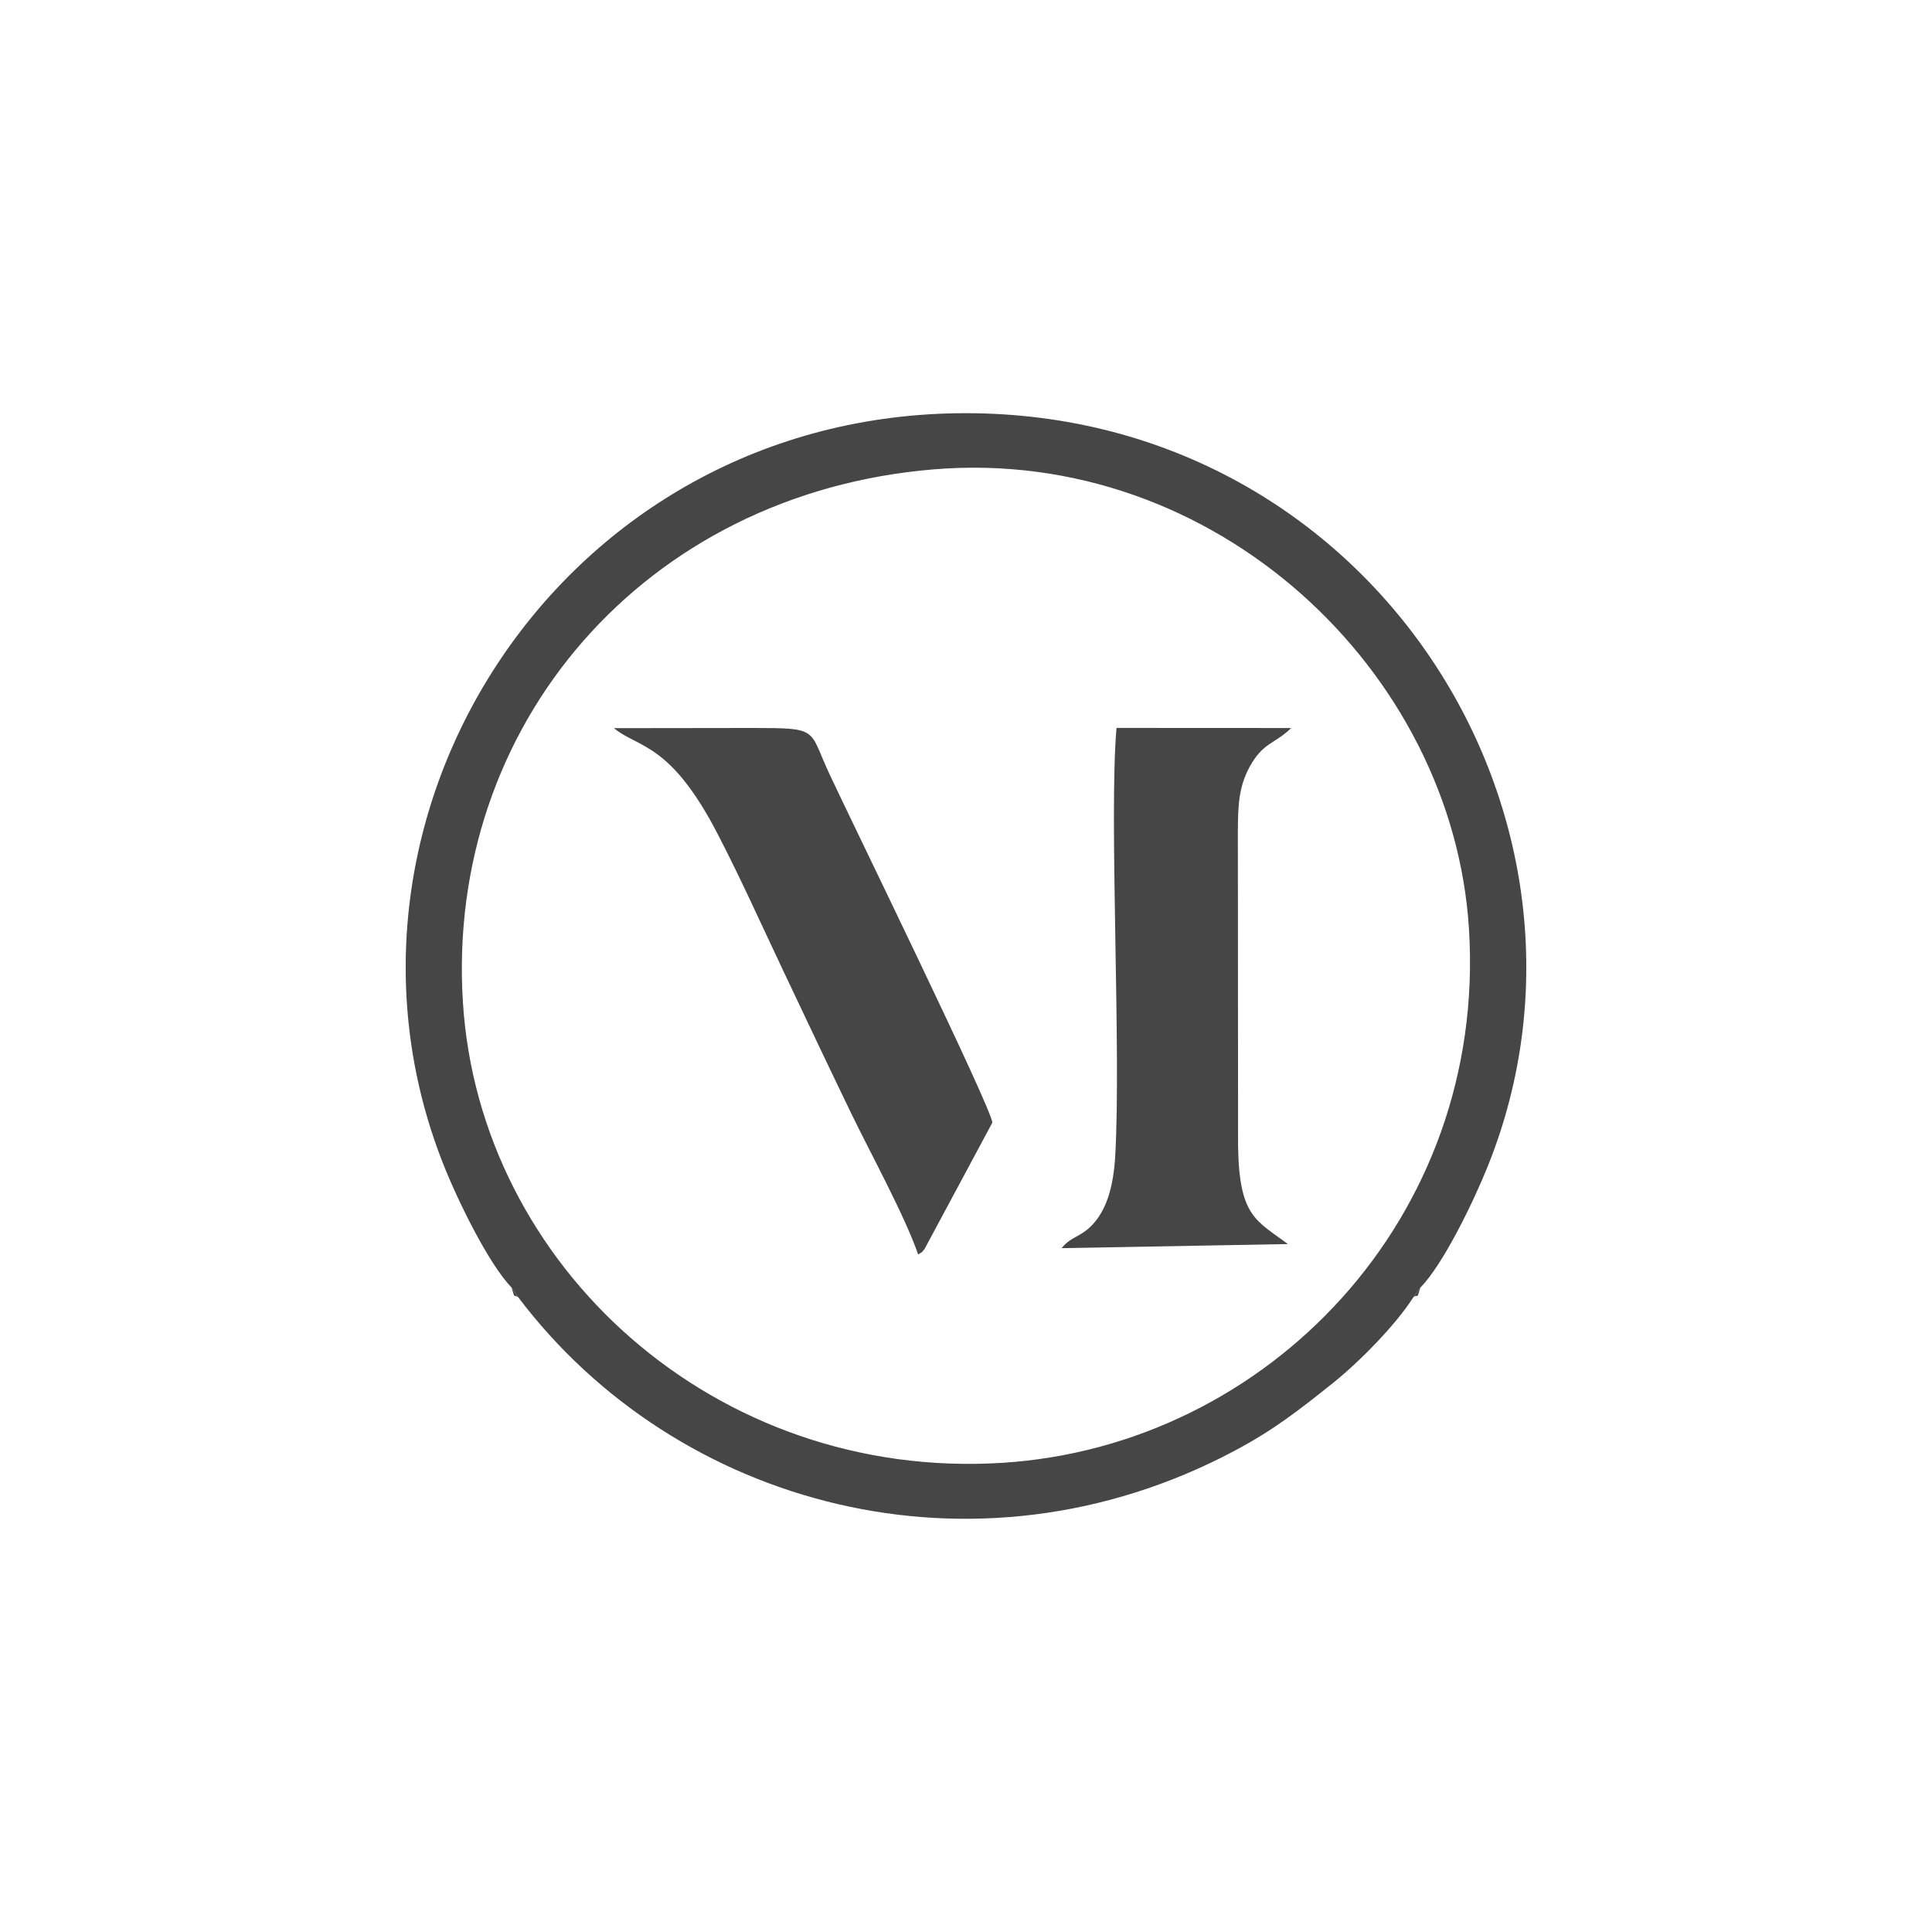
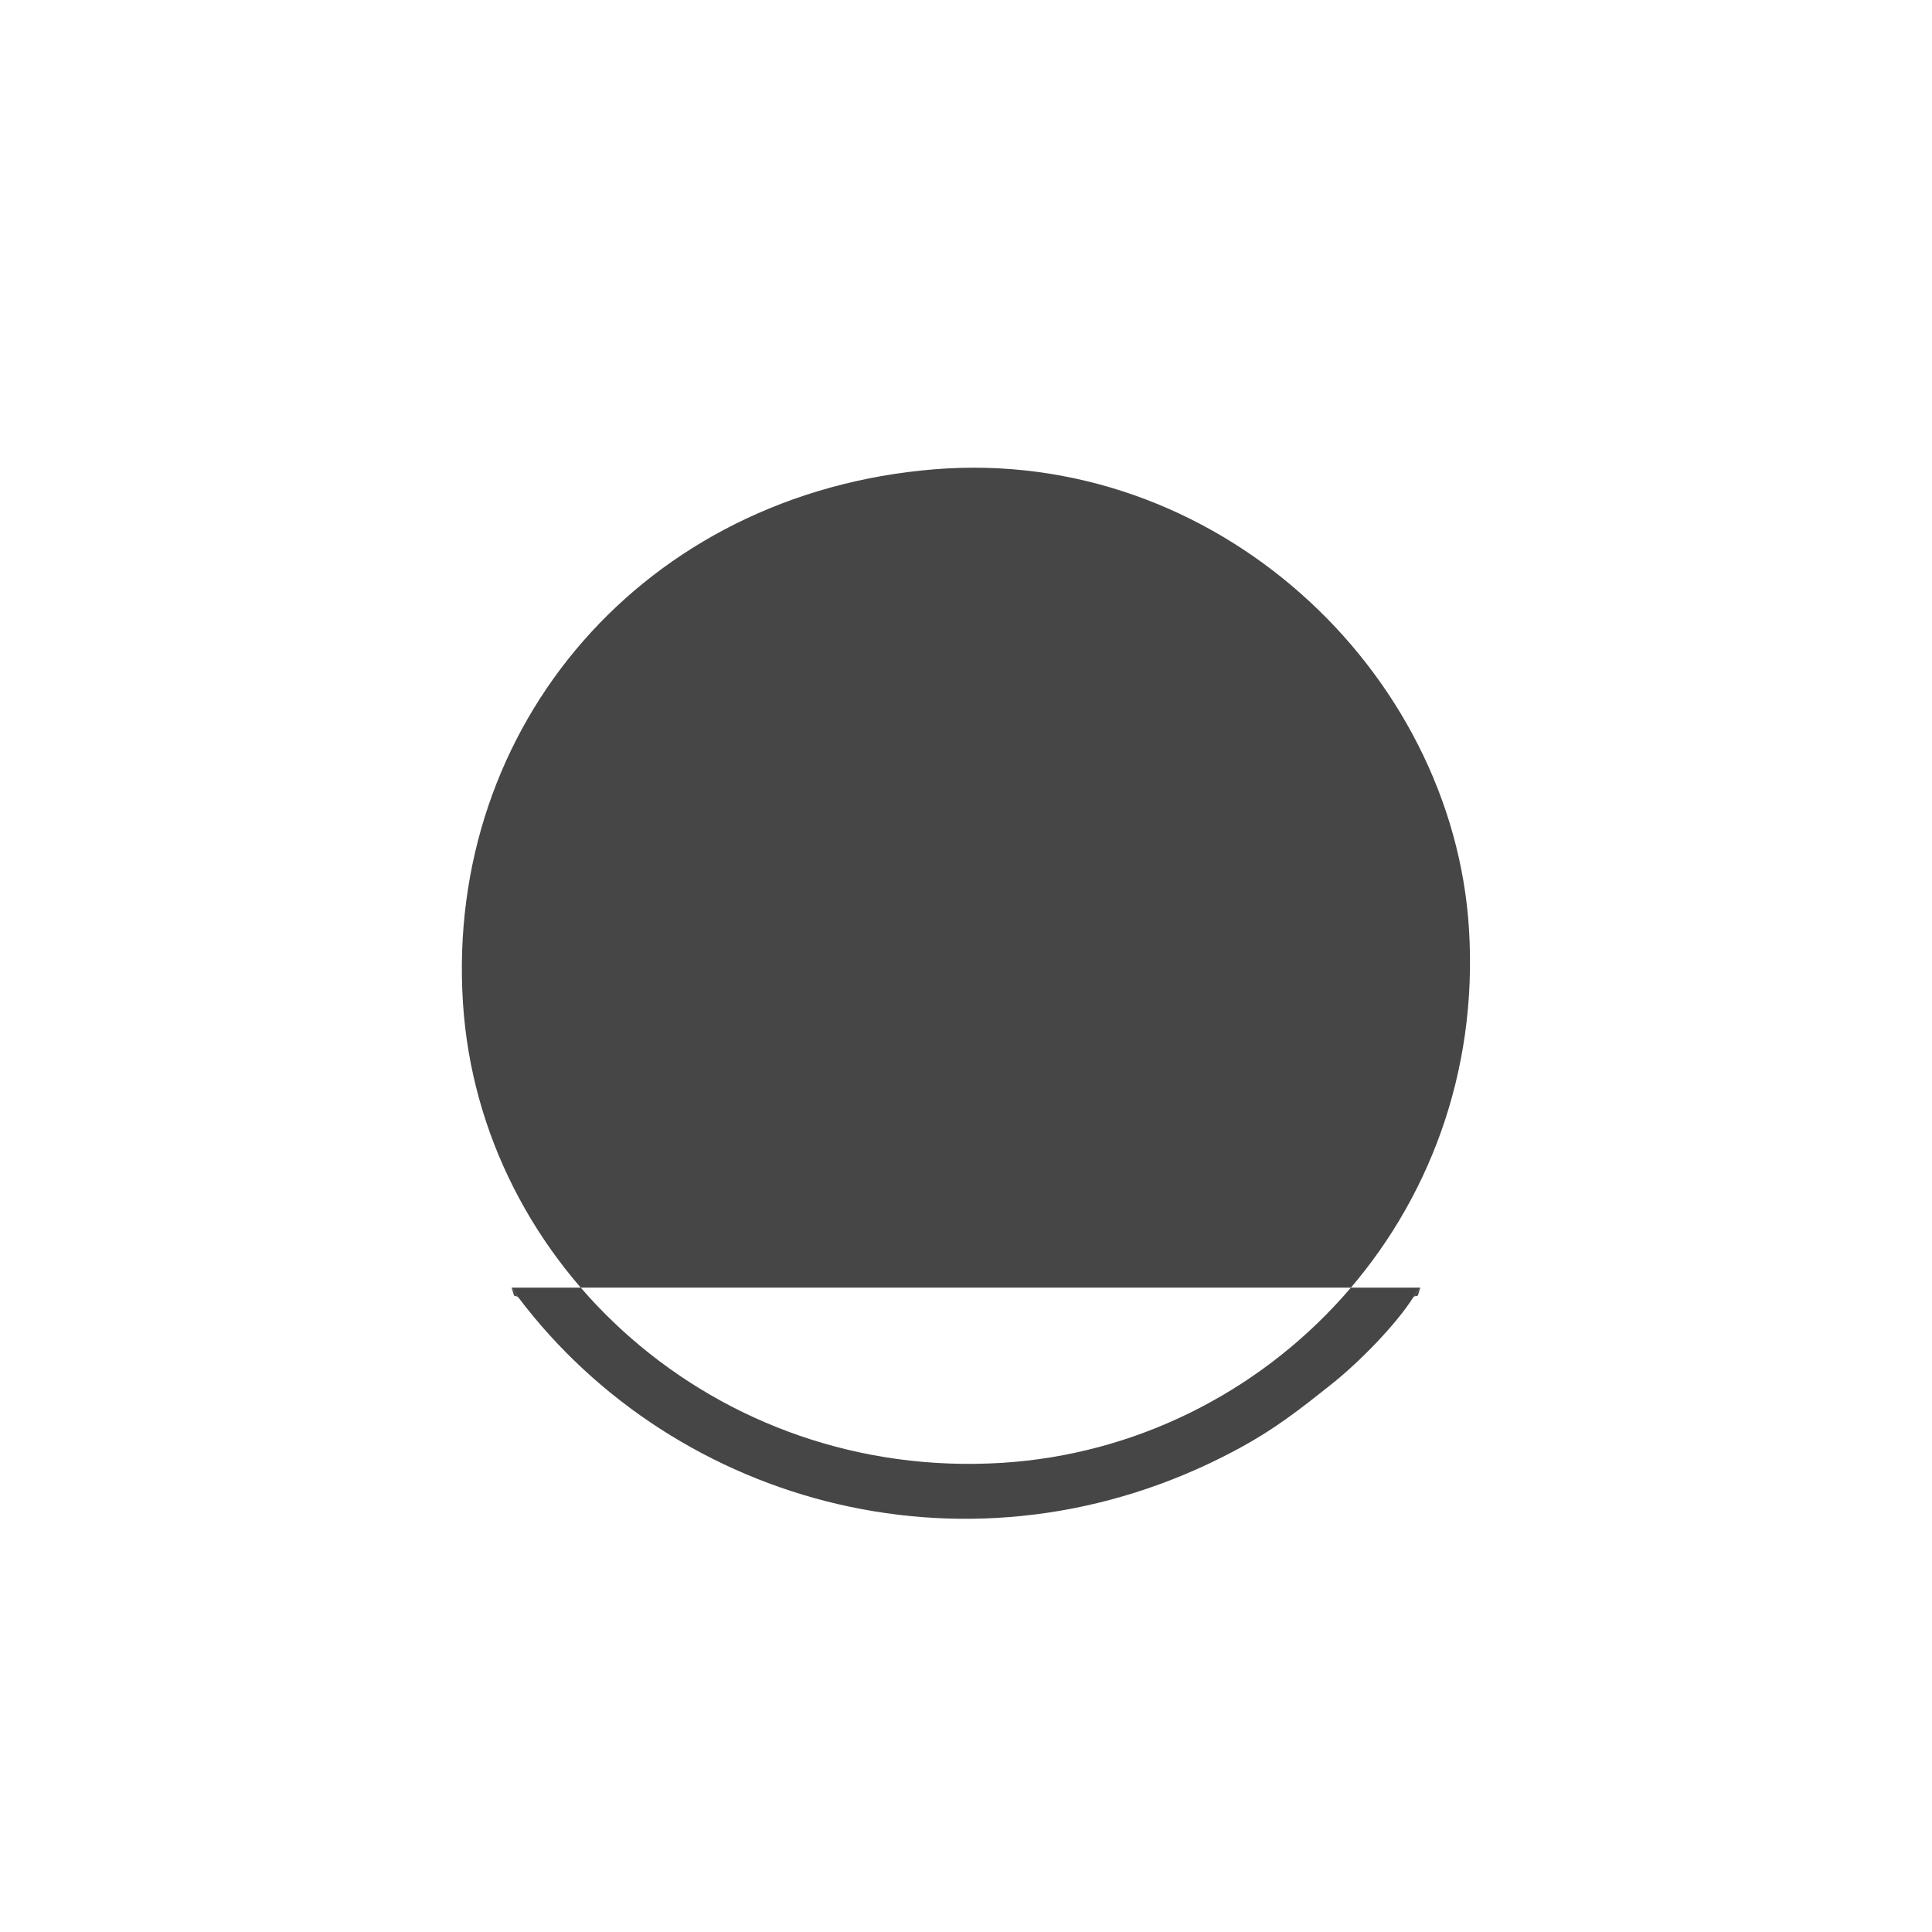
<svg xmlns="http://www.w3.org/2000/svg" xml:space="preserve" width="1181px" height="1181px" version="1.1" style="shape-rendering:geometricPrecision; text-rendering:geometricPrecision; image-rendering:optimizeQuality; fill-rule:evenodd; clip-rule:evenodd" viewBox="0 0 433.36 433.36">
  <defs>
    <style type="text/css">
   
    .fil0 {fill:none}
    .fil1 {fill:#464646}
   
  </style>
  </defs>
  <g id="Ebene_x0020_1">
    <g id="_746253192">
      <rect class="fil0" width="433.36" height="433.36" />
      <g>
        <g>
-           <path class="fil1" d="M209.43 105.28c63.15,-5.23 116.46,45.2 120.07,103.07 4.07,64.95 -45.32,116.03 -104.66,119.77 -64.42,4.05 -117.25,-44.11 -121,-103.23 -3.95,-62.08 40.63,-114.24 105.59,-119.61zm-94.68 183.54l1.5 2.17c35.41,46.89 102.34,65.33 160.5,34.52 9.03,-4.79 14.48,-9.11 22.24,-15.29 5.85,-4.68 14.17,-13.1 18.06,-19.29l1.55 -2.11c5.08,-5.2 11.81,-18.99 15.13,-27.25 31.31,-77.99 -25.96,-168.85 -117.06,-168.89 -90.69,-0.03 -148.09,90.28 -117.28,168.34 3.31,8.39 10.19,22.41 15.36,27.8z" />
-           <path class="fil1" d="M238.12 279.97l50.77 -0.92c-7.1,-5.31 -10.92,-6.1 -11.18,-21.85l-0.05 -70.63c0.03,-5.72 0.15,-9.97 2.62,-14.52 3.03,-5.58 5.63,-5.11 9.34,-8.75l-39.18 -0.02c-1.72,19.78 1.08,72.03 -0.29,96.02 -0.35,6.11 -1.72,13.27 -6.87,16.95 -1.84,1.31 -3.57,1.7 -5.16,3.72z" />
+           <path class="fil1" d="M209.43 105.28c63.15,-5.23 116.46,45.2 120.07,103.07 4.07,64.95 -45.32,116.03 -104.66,119.77 -64.42,4.05 -117.25,-44.11 -121,-103.23 -3.95,-62.08 40.63,-114.24 105.59,-119.61zm-94.68 183.54l1.5 2.17c35.41,46.89 102.34,65.33 160.5,34.52 9.03,-4.79 14.48,-9.11 22.24,-15.29 5.85,-4.68 14.17,-13.1 18.06,-19.29l1.55 -2.11z" />
          <path class="fil1" d="M205.96 281.39c1.22,-0.83 0.44,-0.09 1.4,-1.19l15.22 -28.37c0.19,-2.58 -31.67,-67.8 -36.53,-78.21 -4.75,-10.18 -2.08,-10.33 -17.44,-10.33l-30.9 0.04c5.48,4.52 12.55,3.13 23.13,23.48 5.34,10.27 10.08,20.89 15.1,31.47 5.06,10.69 9.98,21.09 15.02,31.51 4.47,9.24 11.82,22.56 15,31.6z" />
        </g>
        <path class="fil1" d="M317.05 290.93c1.2,-0.79 0.63,0.82 1.55,-2.11l-1.55 2.11z" />
        <path class="fil1" d="M116.25 290.99l-1.5 -2.17c0.83,2.79 0.41,1.4 1.5,2.17z" />
      </g>
    </g>
  </g>
</svg>